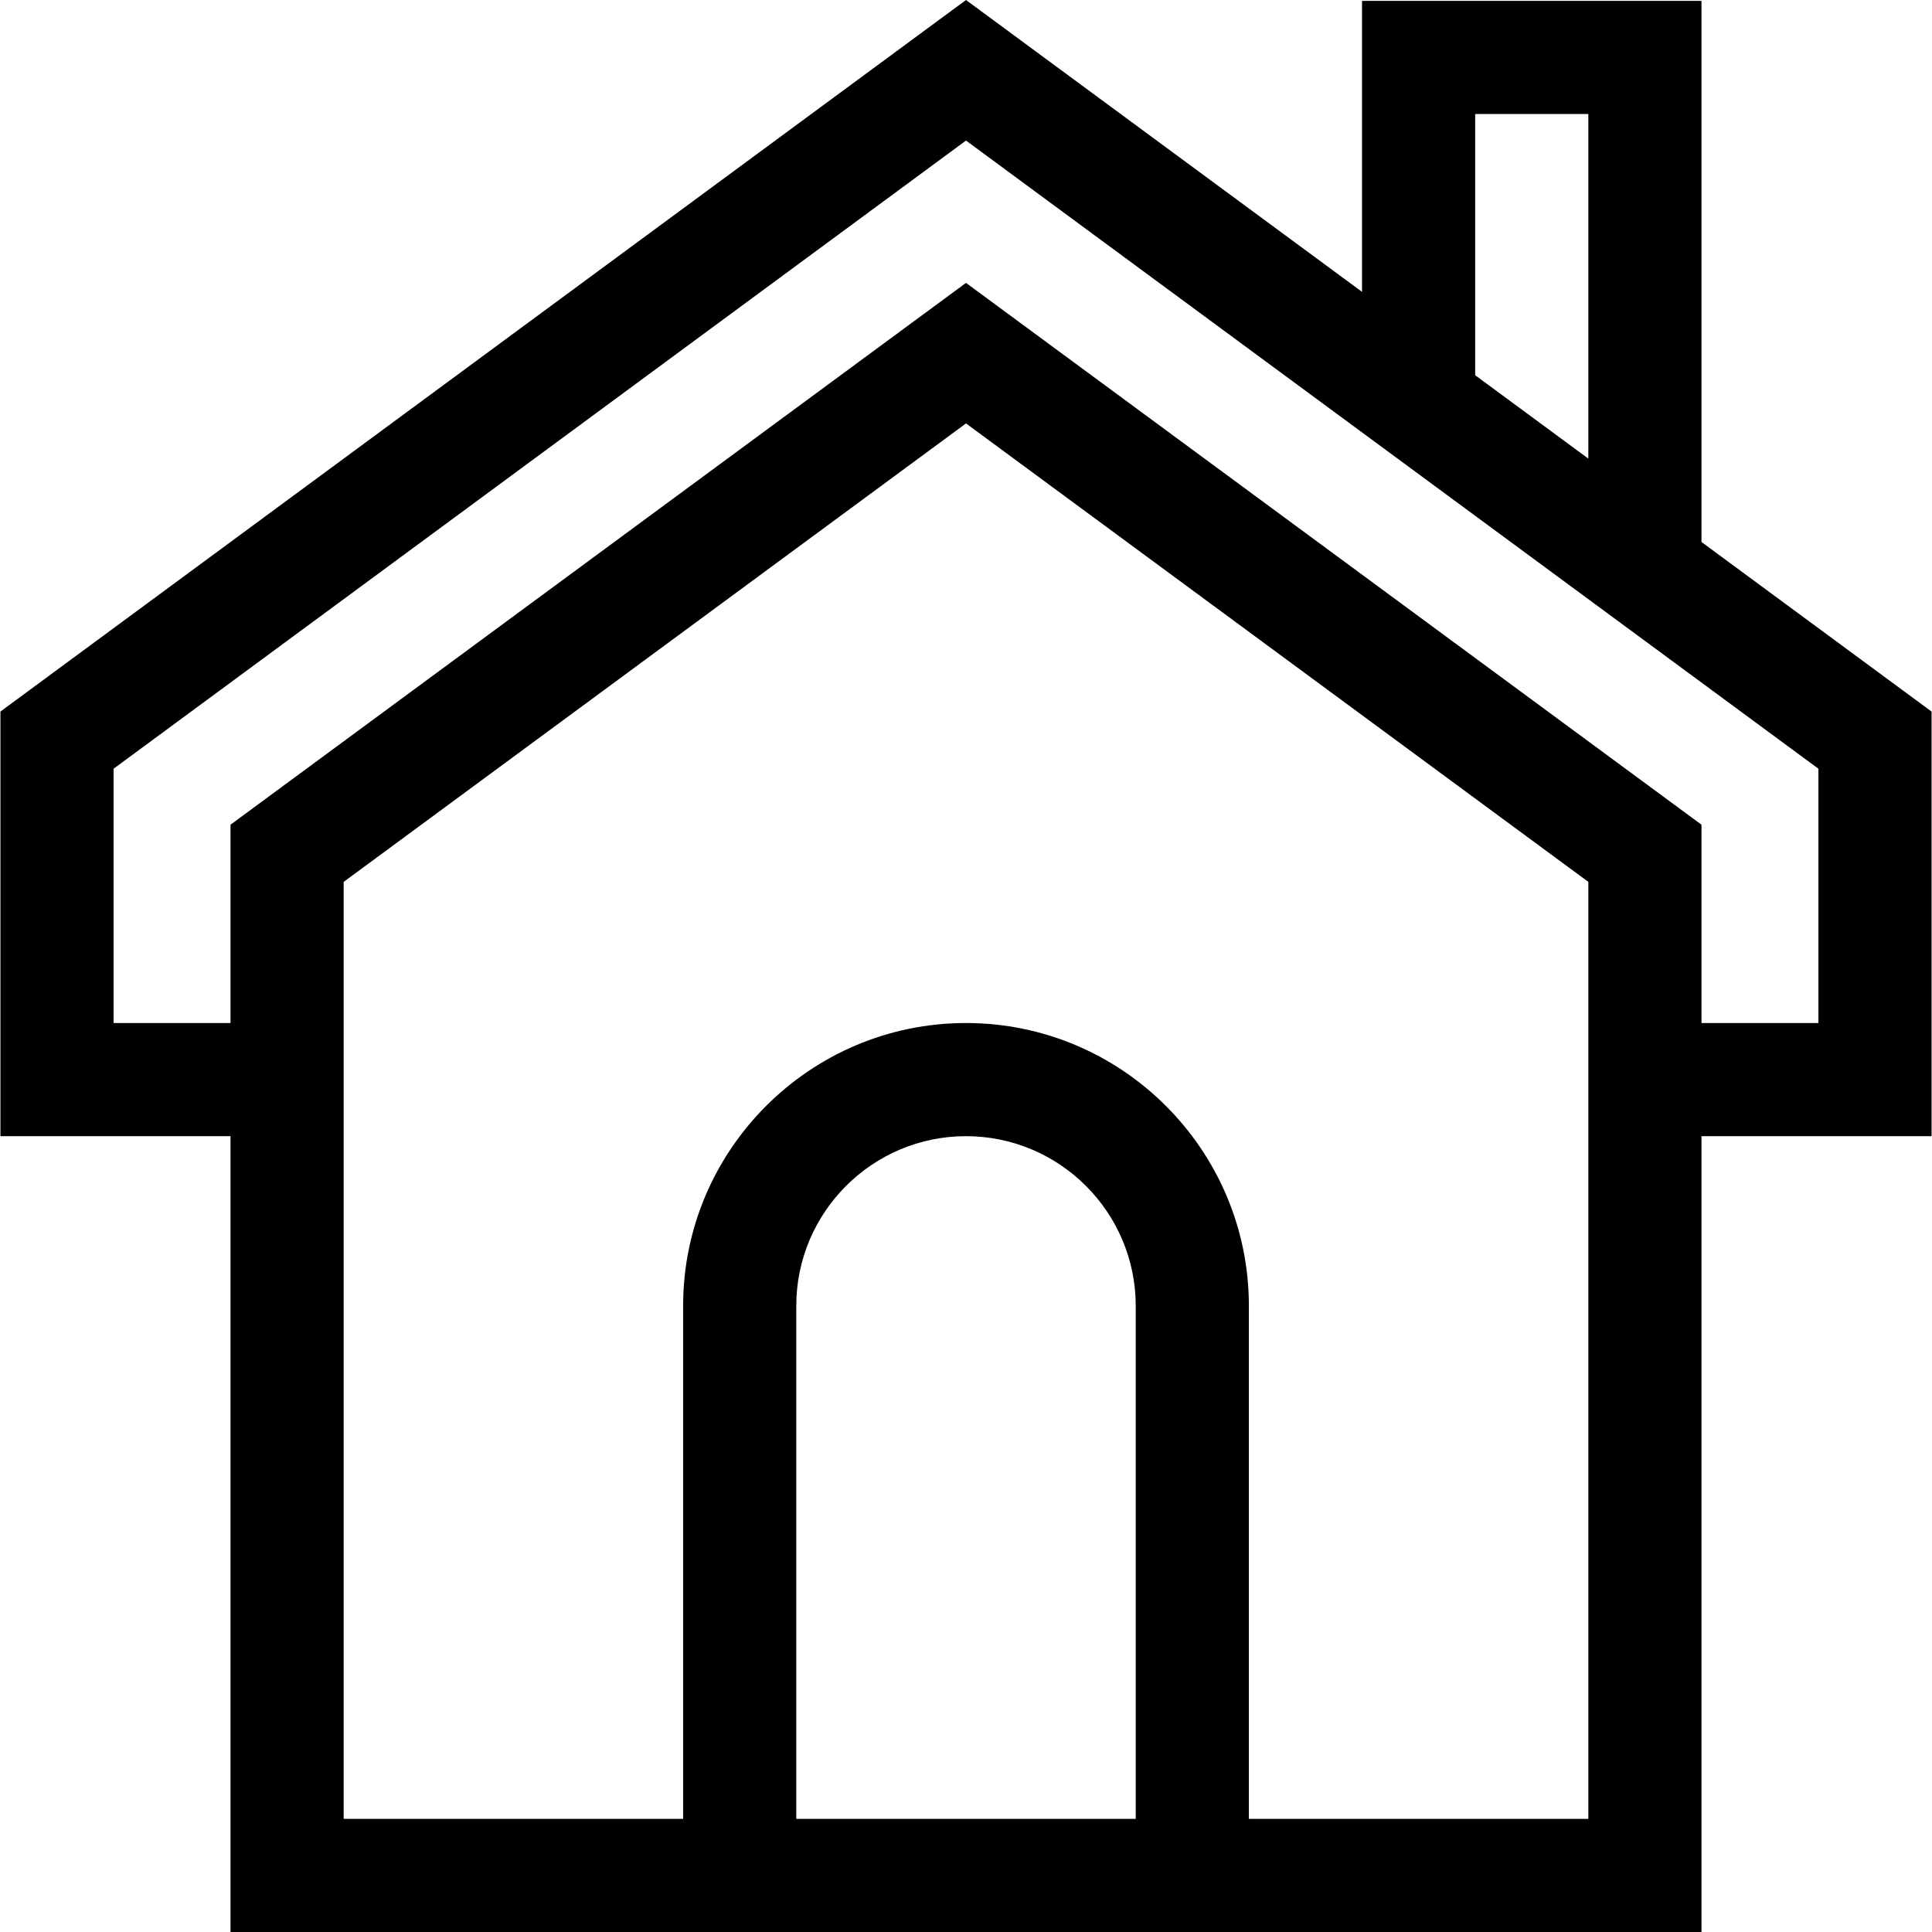
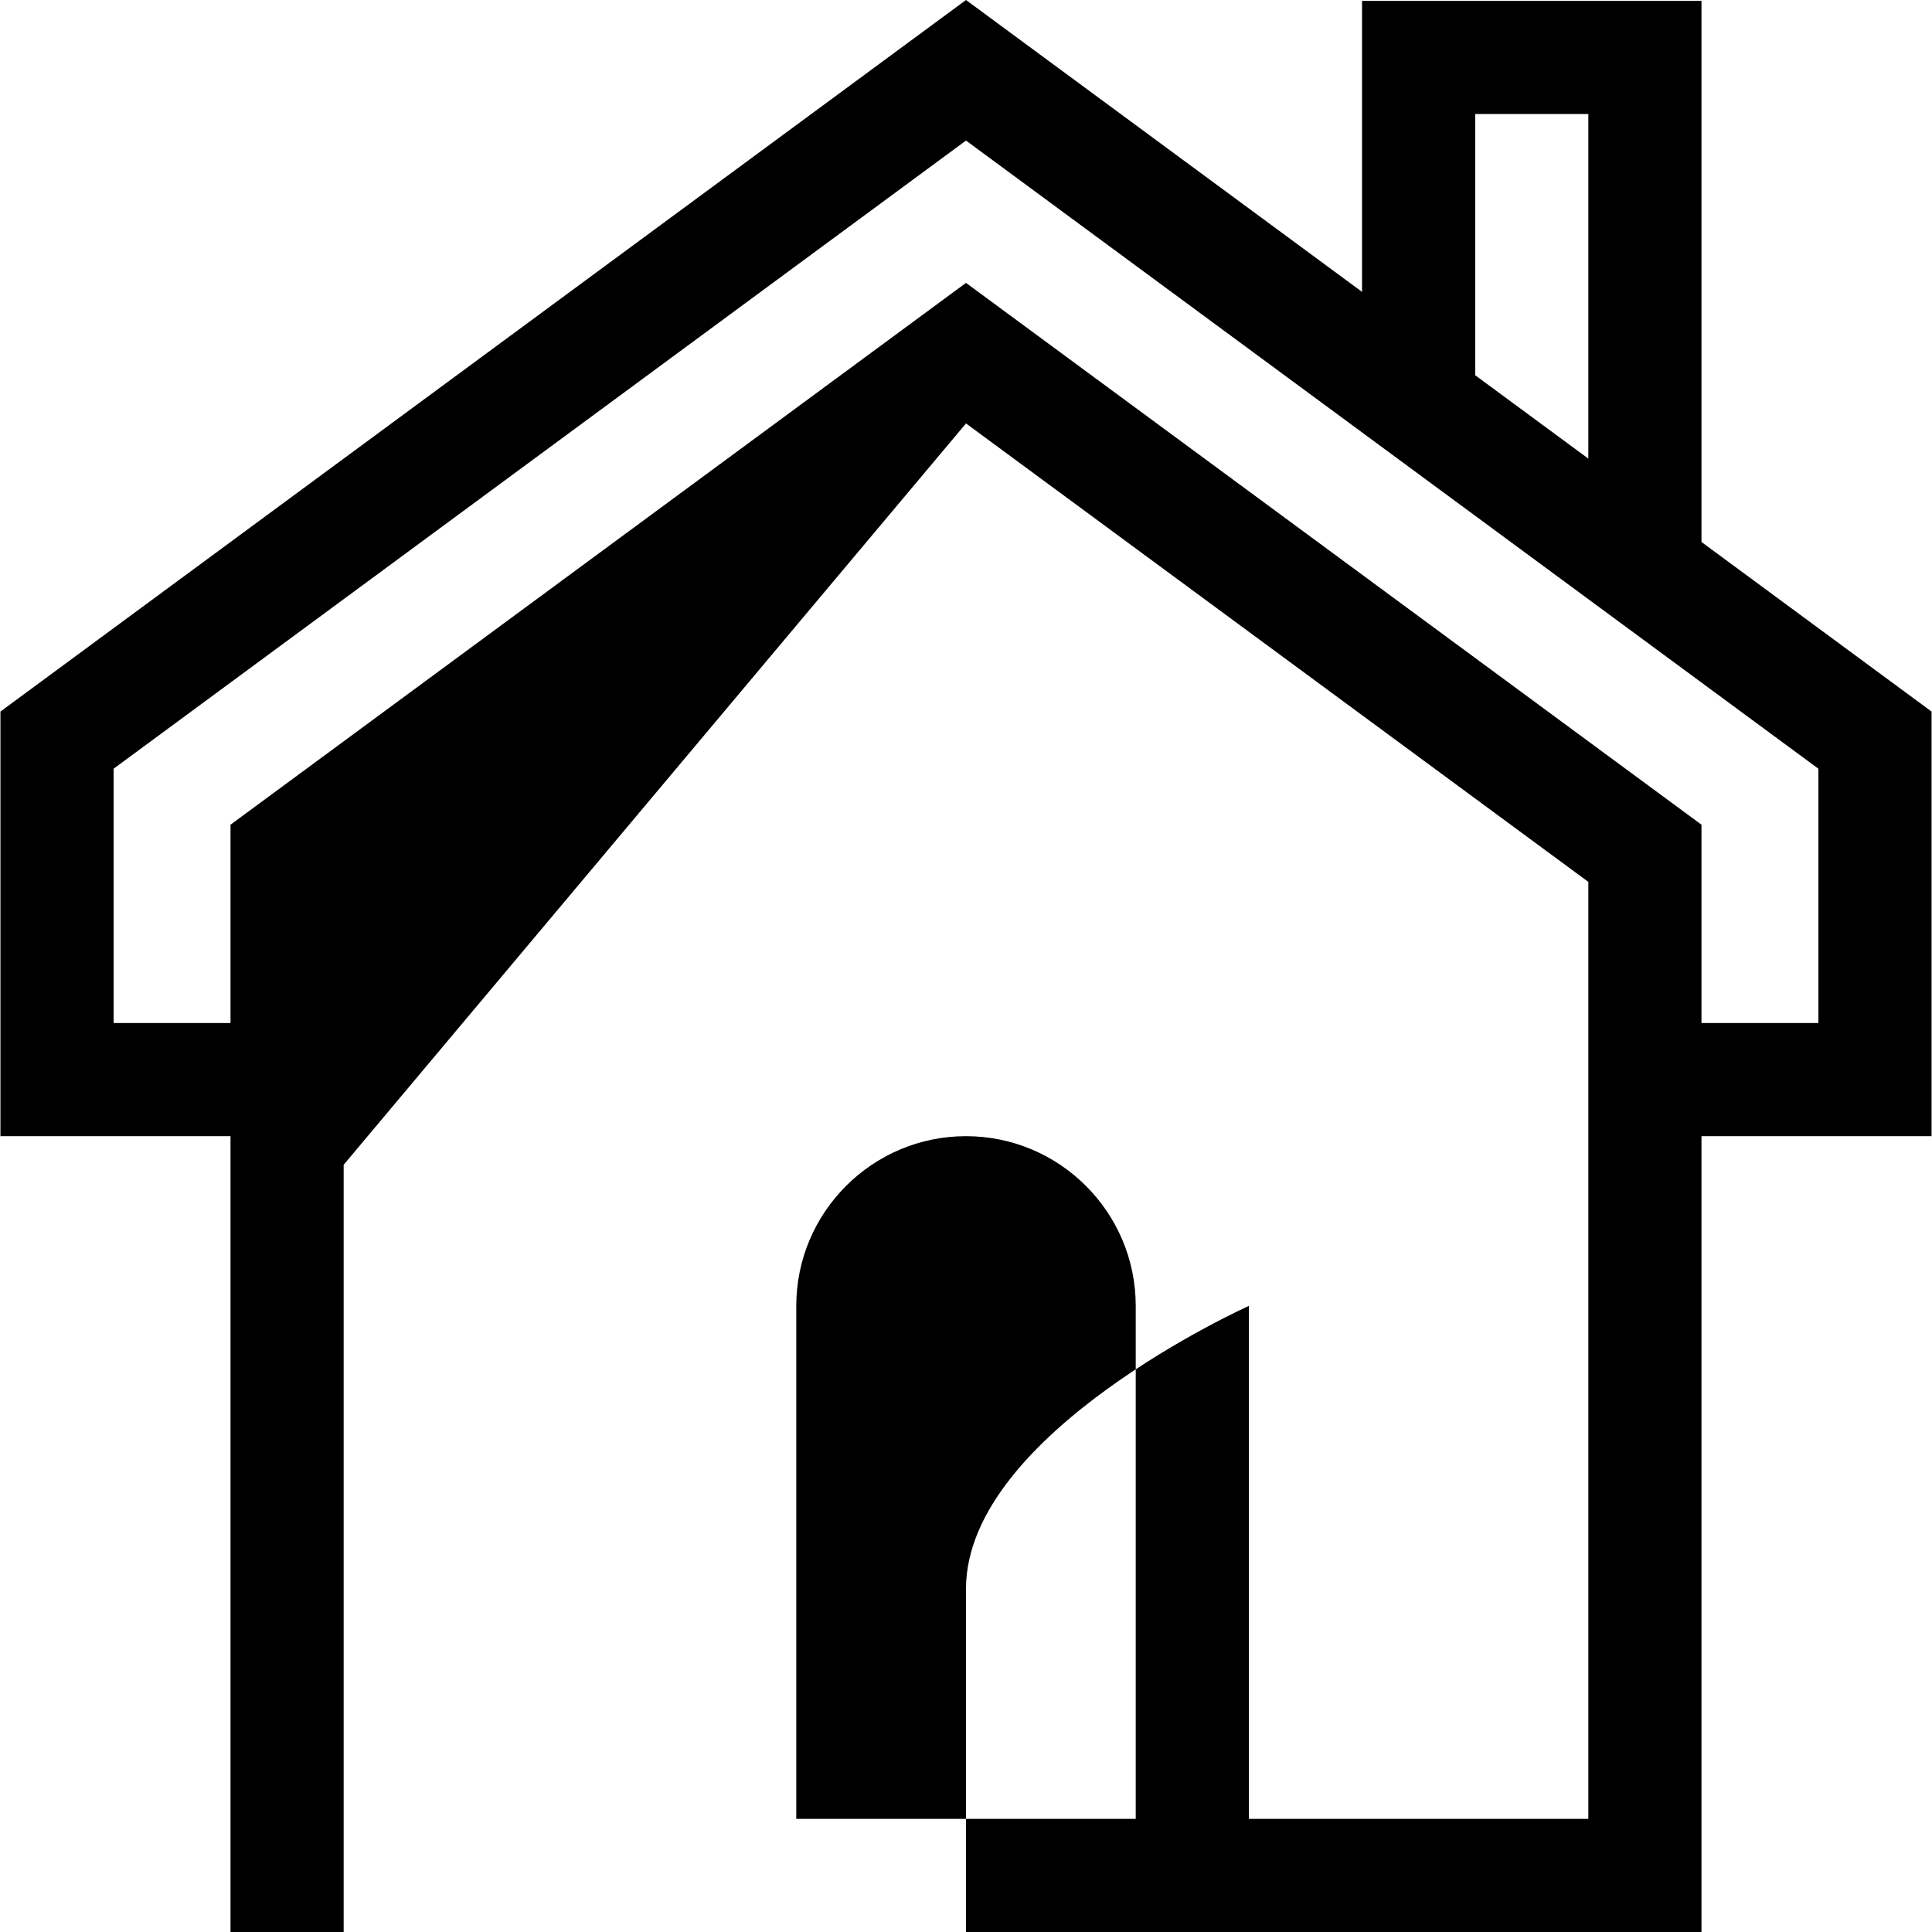
<svg xmlns="http://www.w3.org/2000/svg" version="1.1" id="Capa_1" x="0px" y="0px" viewBox="0 0 512 512" style="enable-background:new 0 0 512 512;" xml:space="preserve">
  <g>
    <g>
-       <path d="M450.911,143.636V0.233h-89.959v77.11L256,0L0.116,188.568v112.528h60.972c0,2.496,0,206.692,0,210.904h389.823    c0-4.21,0-208.408,0-210.904h60.972V188.568h0L450.911,143.636z M390.939,30.219h29.986v91.318L390.939,99.44V30.219z     M300.98,482.014H211.02V346.076c0-24.802,20.178-44.979,44.98-44.979s44.98,20.178,44.98,44.979V482.014z M420.925,482.014    h-89.959V346.076c0-41.336-33.63-74.966-74.966-74.966s-74.966,33.63-74.966,74.966v135.938H91.075c0-10.951,0-237.575,0-248.306    L256,112.213l164.925,121.495C420.925,244.439,420.925,471.063,420.925,482.014z M481.897,271.11h-30.986V226.13v-7.578    L256,74.968L61.089,218.553v7.578v44.979H30.103v-67.39L256,37.249l225.897,166.47V271.11z" />
+       <path d="M450.911,143.636V0.233h-89.959v77.11L256,0L0.116,188.568v112.528h60.972c0,2.496,0,206.692,0,210.904h389.823    c0-4.21,0-208.408,0-210.904h60.972V188.568h0L450.911,143.636z M390.939,30.219h29.986v91.318L390.939,99.44V30.219z     M300.98,482.014H211.02V346.076c0-24.802,20.178-44.979,44.98-44.979s44.98,20.178,44.98,44.979V482.014z M420.925,482.014    h-89.959V346.076s-74.966,33.63-74.966,74.966v135.938H91.075c0-10.951,0-237.575,0-248.306    L256,112.213l164.925,121.495C420.925,244.439,420.925,471.063,420.925,482.014z M481.897,271.11h-30.986V226.13v-7.578    L256,74.968L61.089,218.553v7.578v44.979H30.103v-67.39L256,37.249l225.897,166.47V271.11z" />
    </g>
  </g>
  <g>
</g>
  <g>
</g>
  <g>
</g>
  <g>
</g>
  <g>
</g>
  <g>
</g>
  <g>
</g>
  <g>
</g>
  <g>
</g>
  <g>
</g>
  <g>
</g>
  <g>
</g>
  <g>
</g>
  <g>
</g>
  <g>
</g>
</svg>